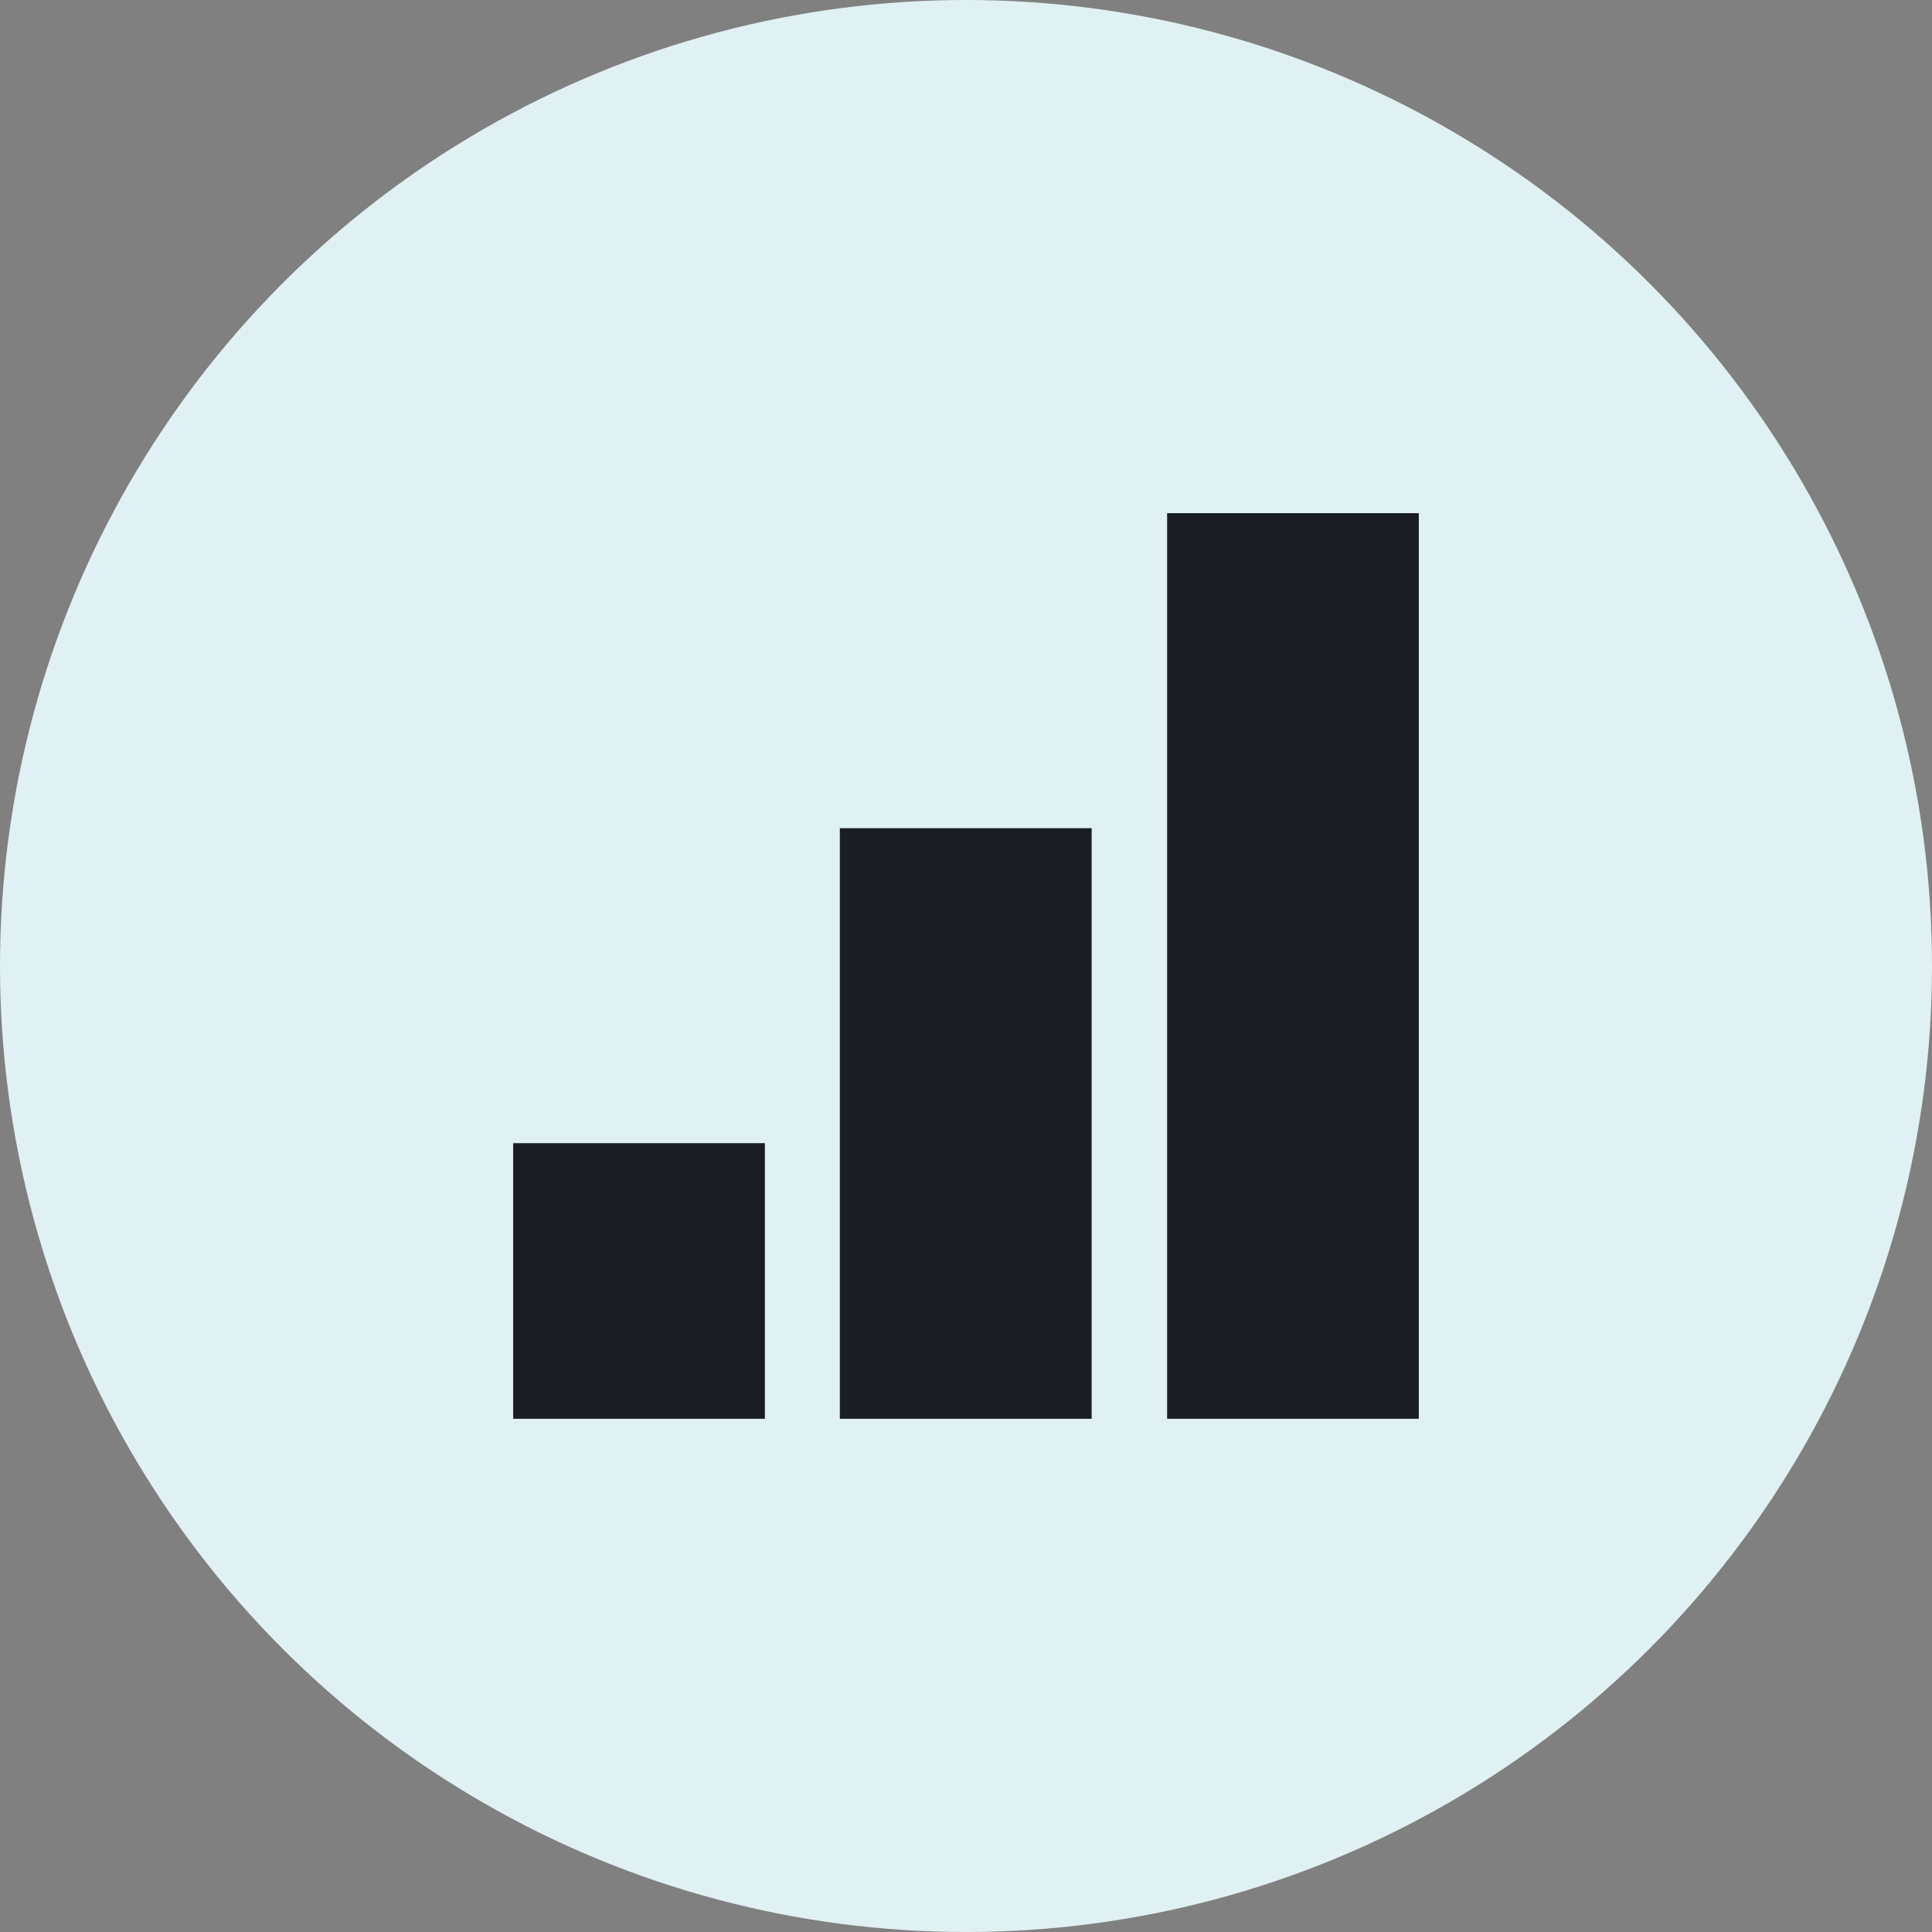
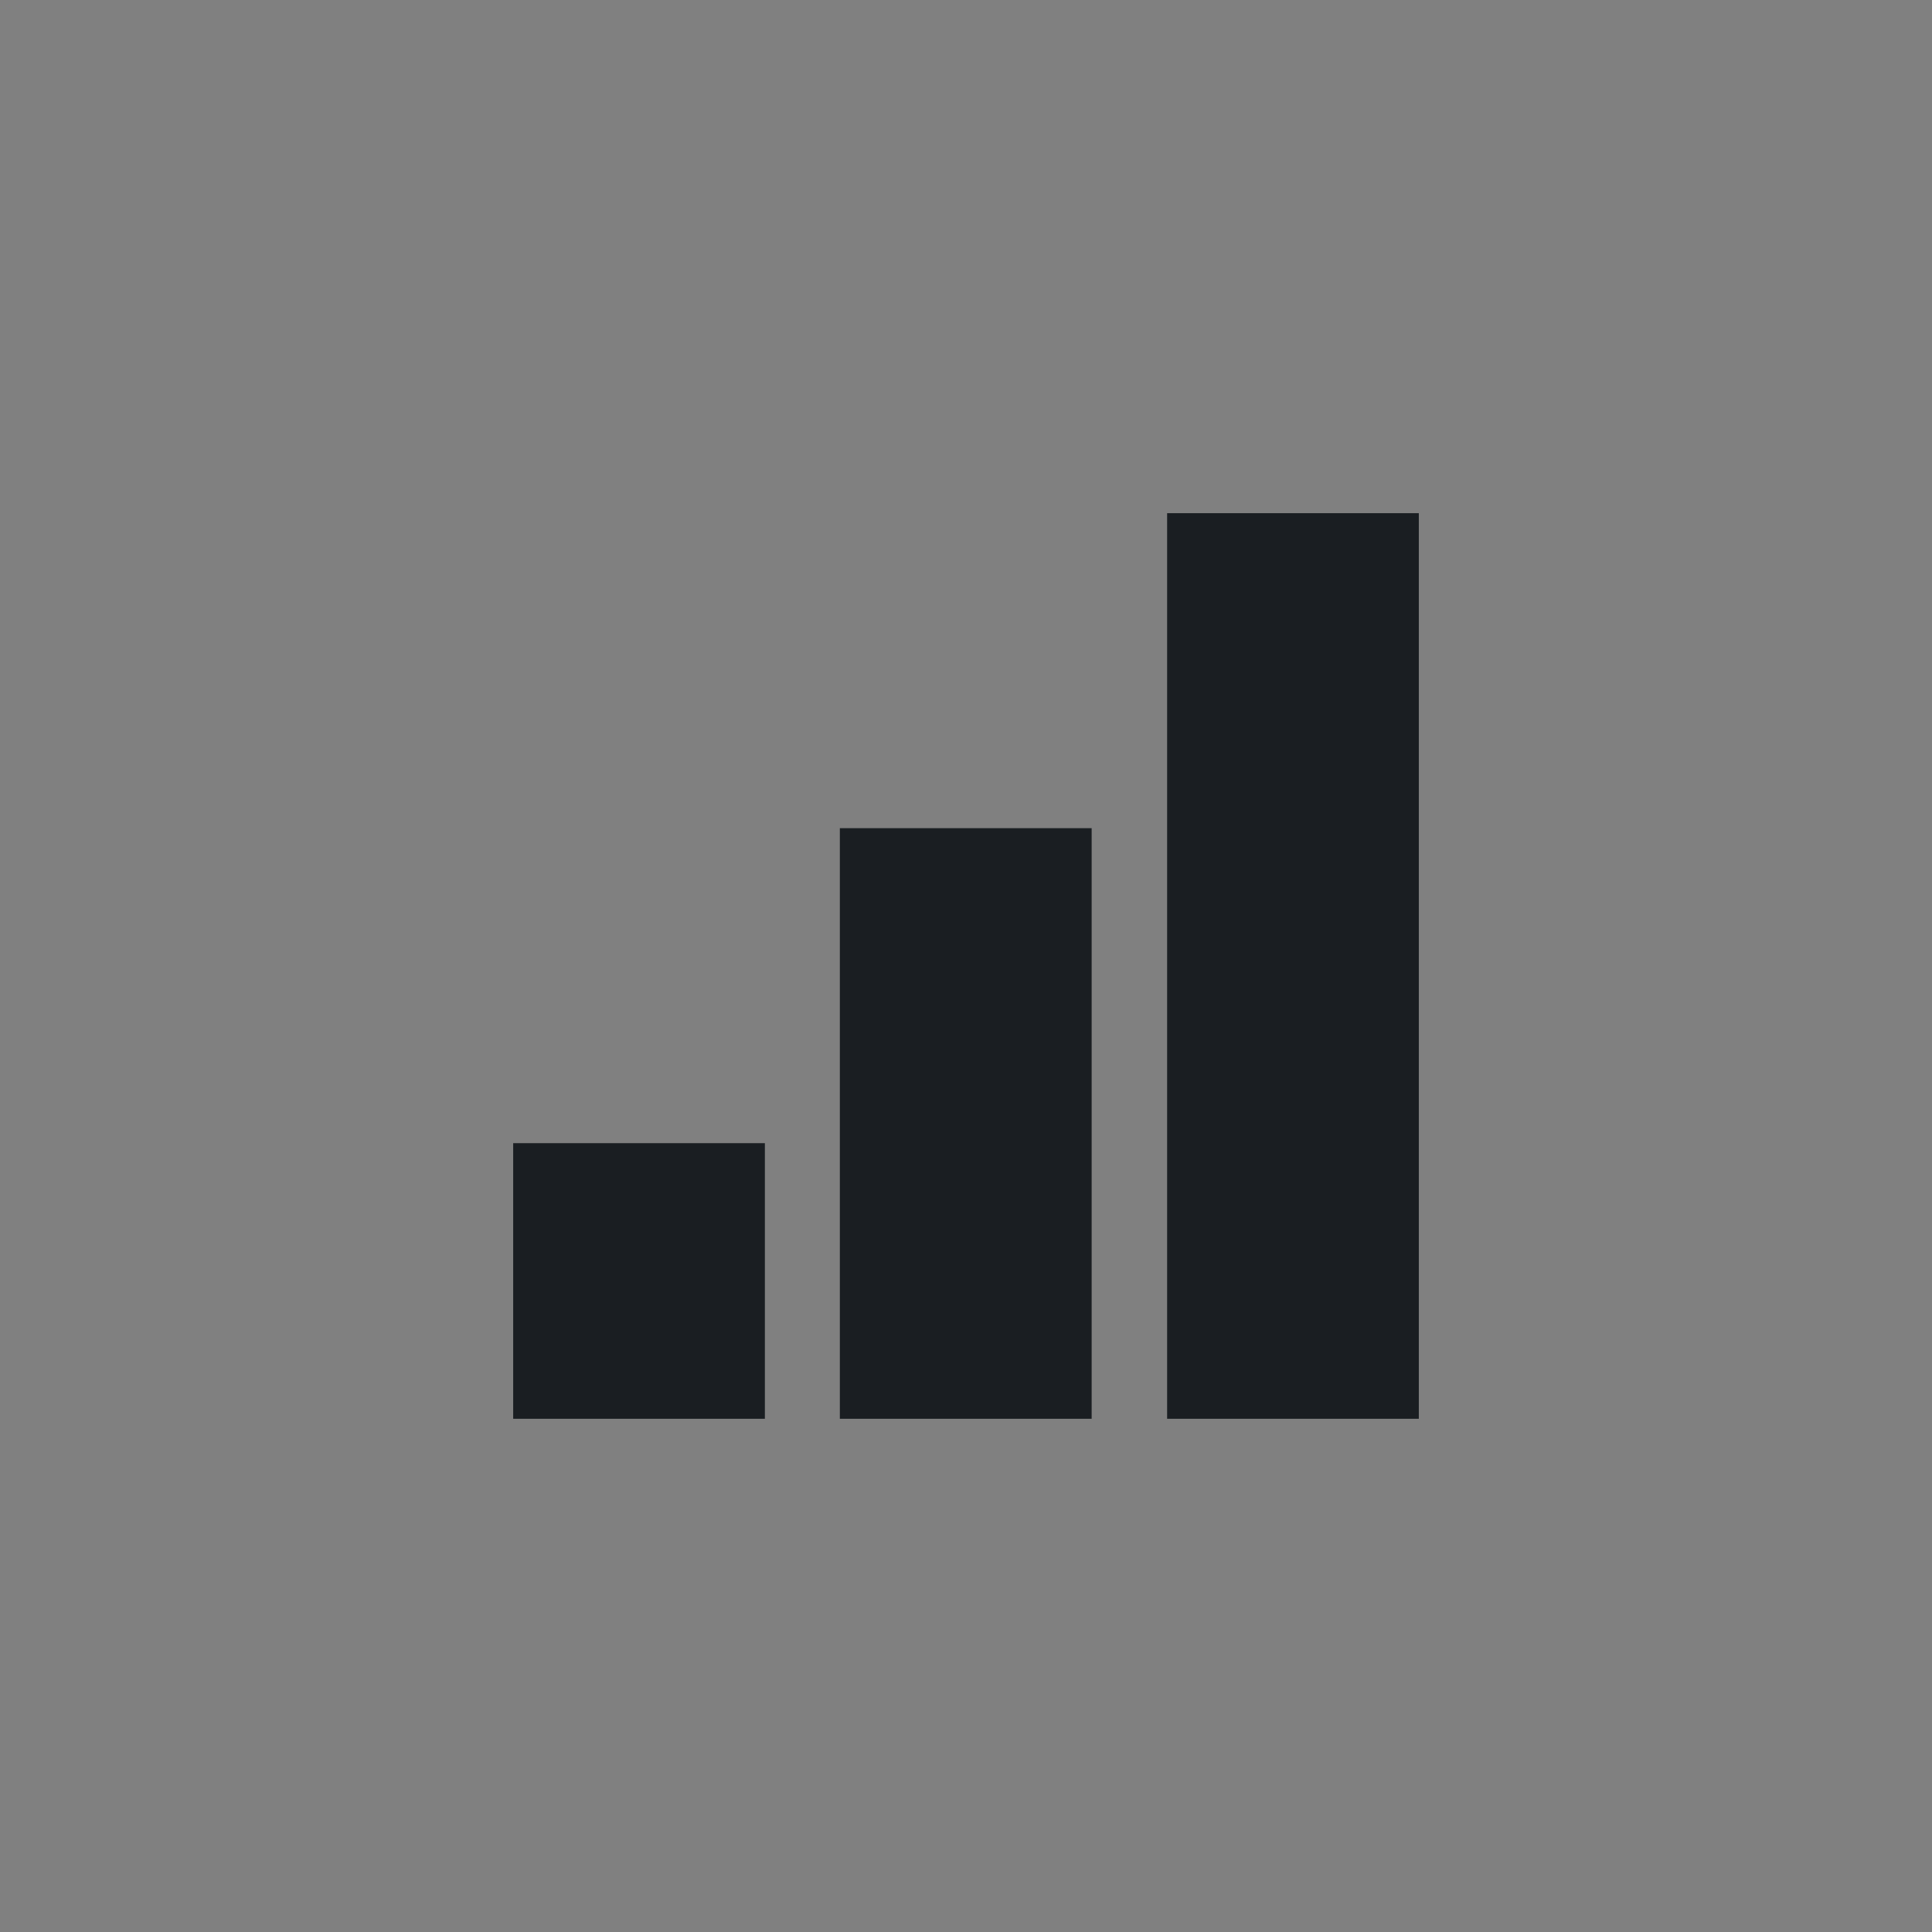
<svg xmlns="http://www.w3.org/2000/svg" width="50" height="50" viewBox="0 0 50 50" fill="none">
  <rect x="0" y="0" width="50" height="50" fill="#808080" stroke="none" />
-   <circle cx="25" cy="25" r="25" fill="#E0F1F4" />
  <path fill-rule="evenodd" clip-rule="evenodd" d="M36.719 13.281H30.205V36.718H36.719V13.281ZM19.795 29.585H13.281V36.718H19.795V29.585ZM21.735 21.433H28.252V36.718H21.735V21.433Z" fill="#1A1E22" />
</svg>